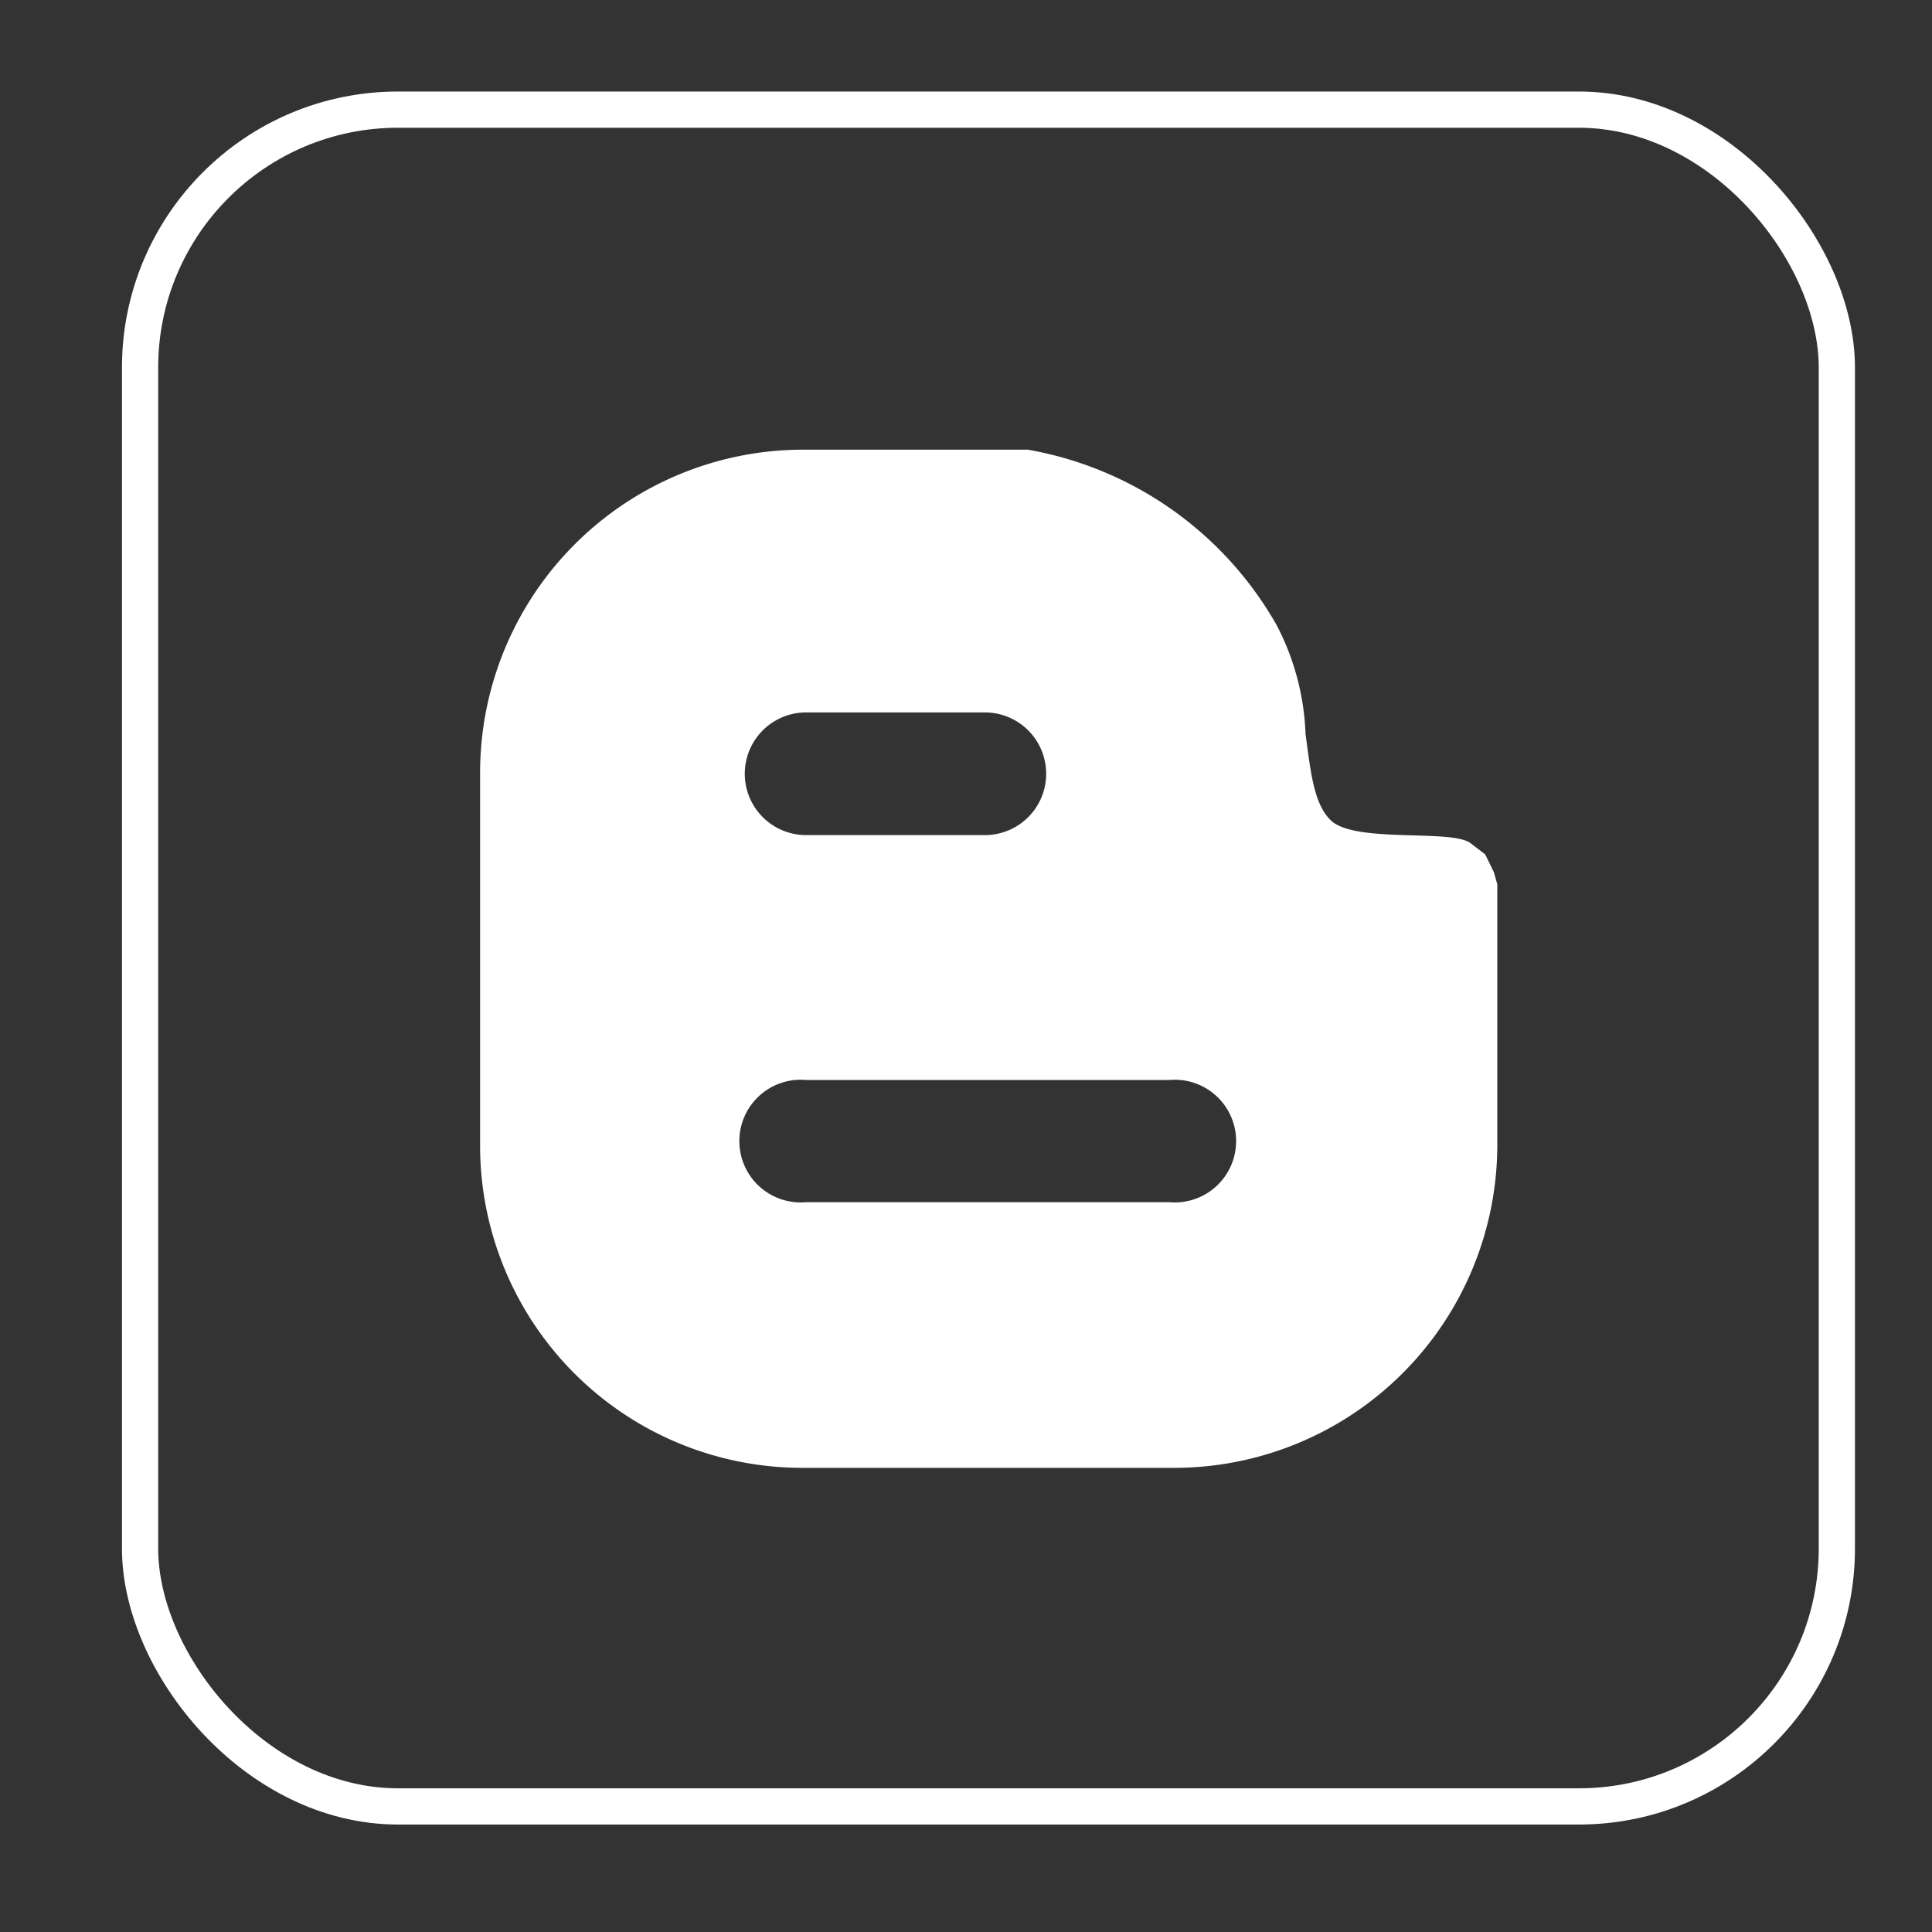
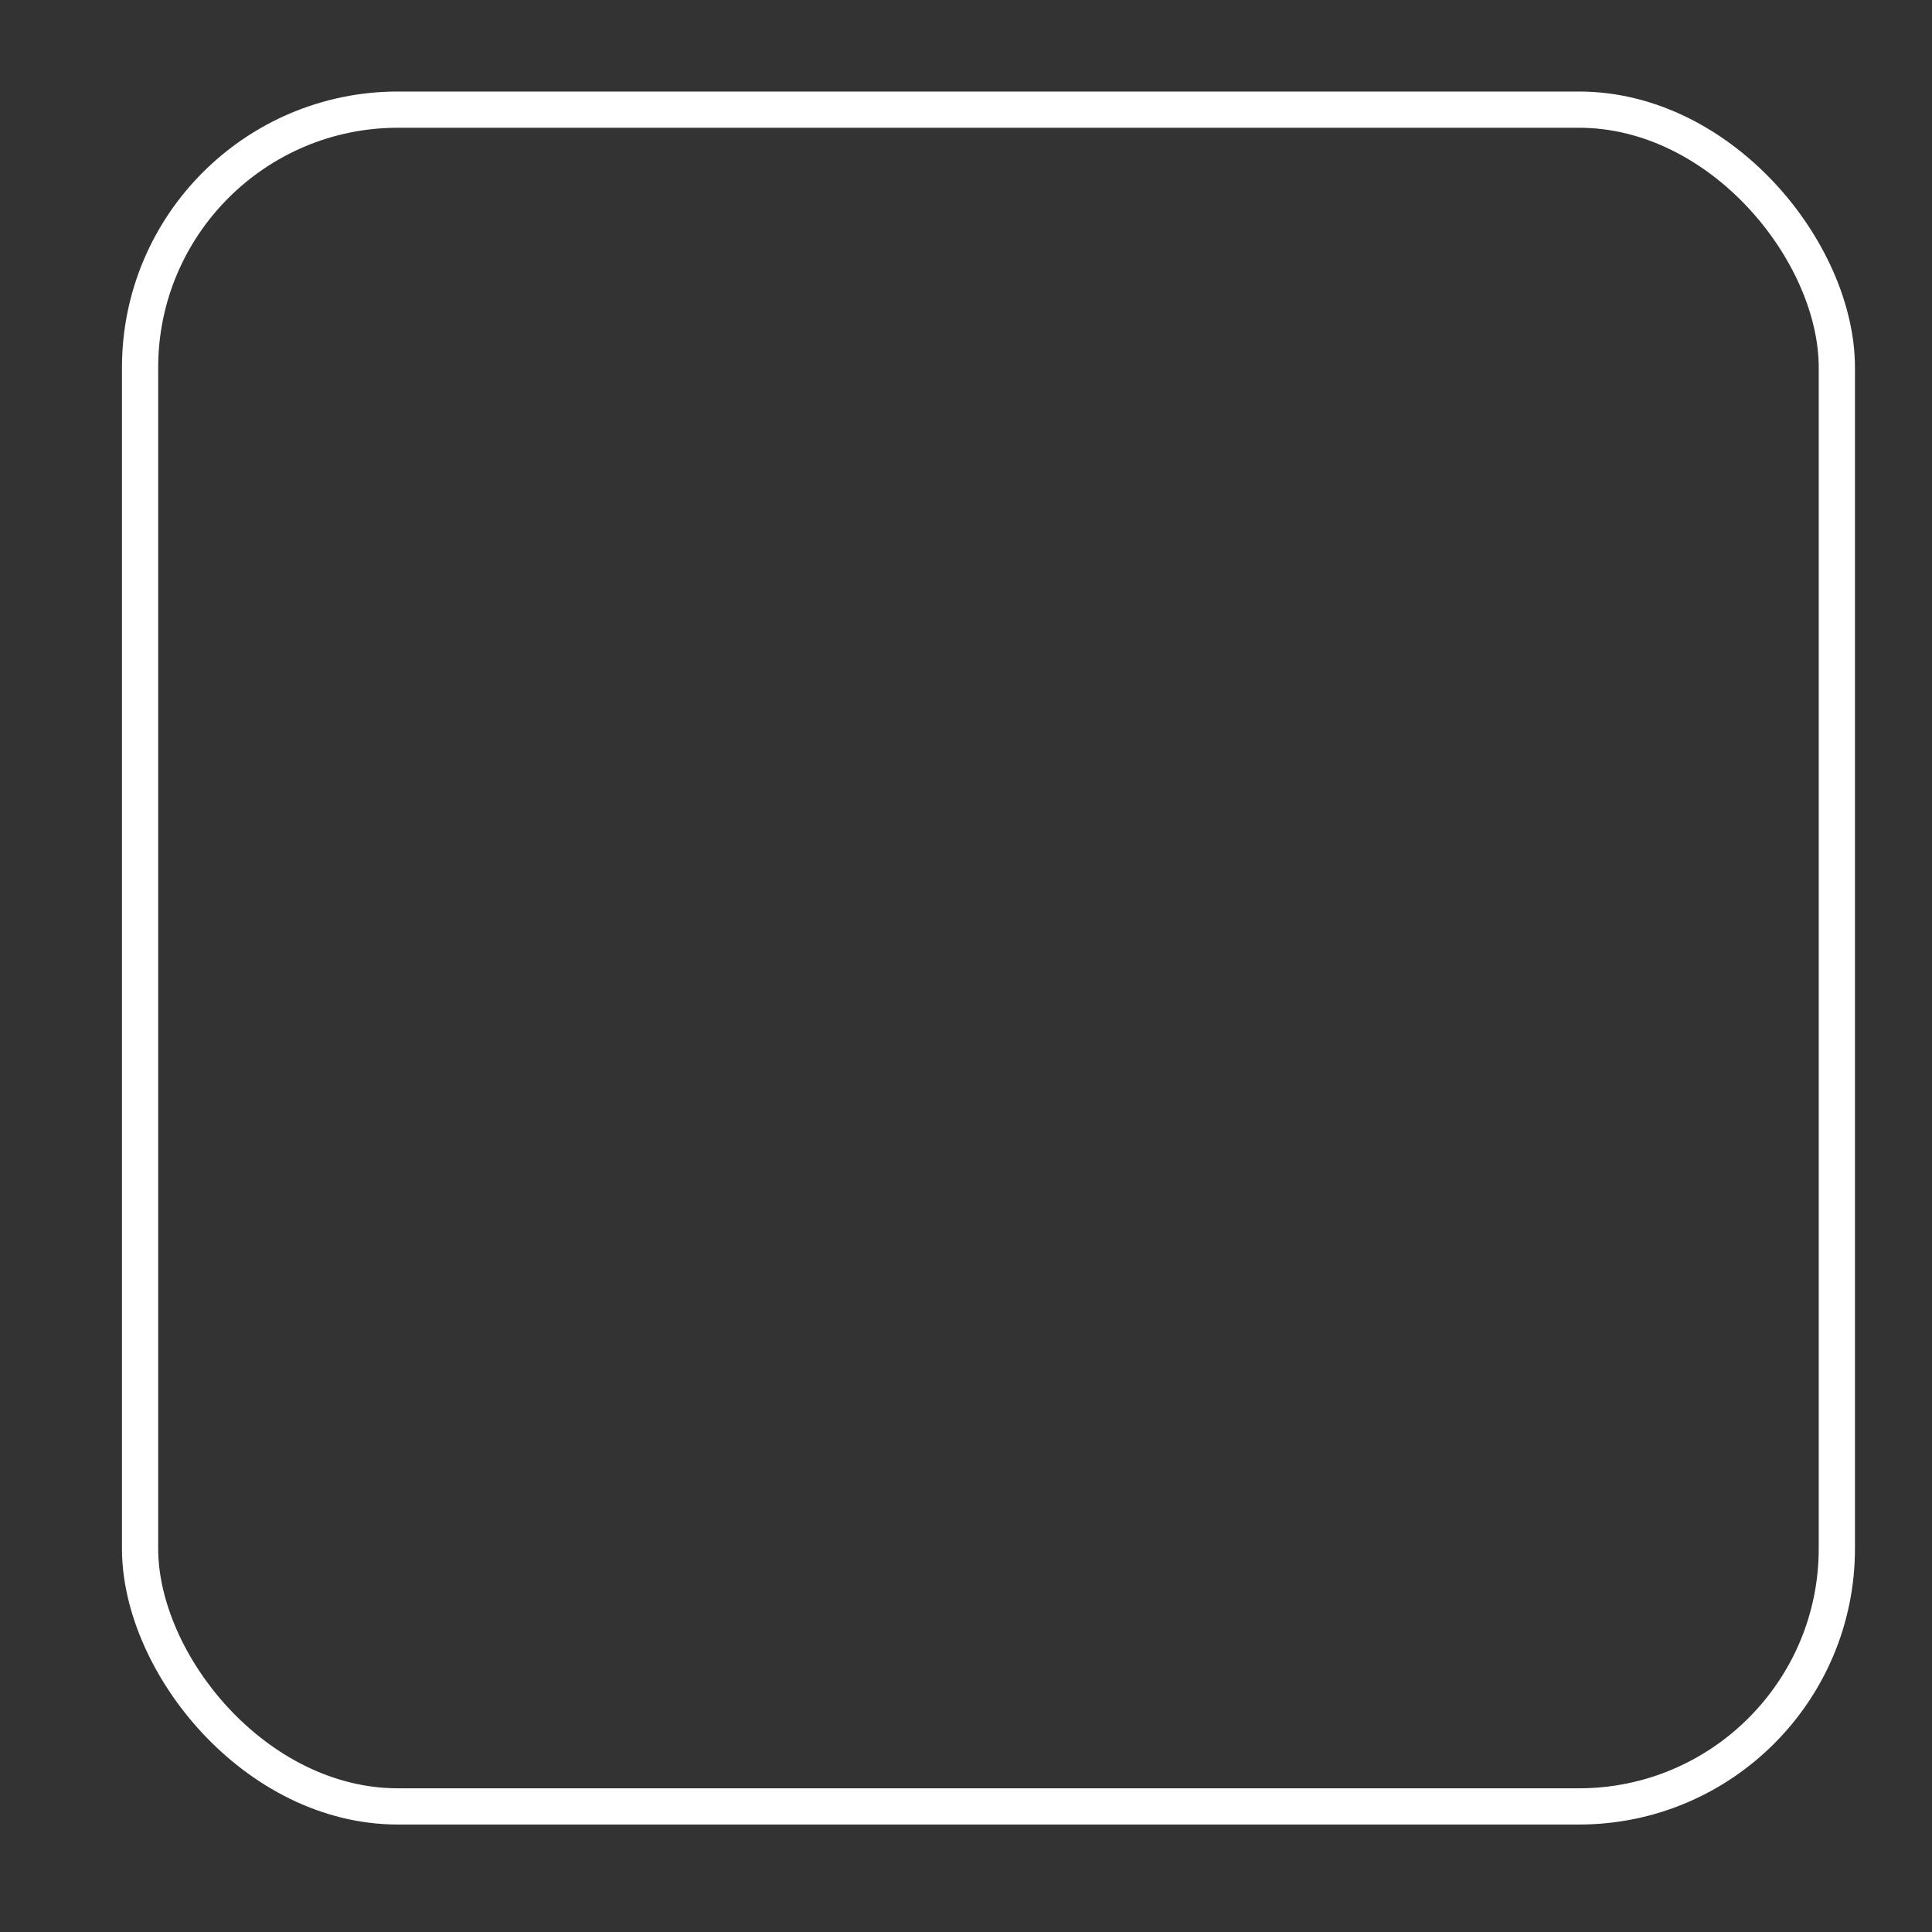
<svg xmlns="http://www.w3.org/2000/svg" id="Camada_1" data-name="Camada 1" viewBox="0 0 40 40">
  <rect x="0" y="0" width="40" height="40" fill="#333333" stroke="none" />
  <defs>
    <style>.cls-1{fill:none;stroke:#fff;stroke-miterlimit:10;stroke-width:0.75px;}.cls-2{fill:#fff;}</style>
  </defs>
  <title>icon_blog</title>
  <rect class="cls-1" x="2.9" y="2.27" width="35.13" height="35.13" rx="5.34" />
-   <path class="cls-2" d="M30.93,18.06l-.18-.37-.3-.23c-.38-.3-2.35,0-2.88-.46-.37-.34-.43-1-.54-1.8a5.26,5.26,0,0,0-.6-2.26,7.39,7.39,0,0,0-5.15-3.63H16.61A6.69,6.69,0,0,0,9.94,16v7.75a6.67,6.67,0,0,0,6.67,6.64h7.67A6.69,6.69,0,0,0,31,23.72l0-4.41v-1ZM16.69,14.75h3.7a1.27,1.27,0,1,1,0,2.54h-3.7a1.27,1.27,0,0,1,0-2.54Zm7.52,10.14H16.69a1.27,1.27,0,1,1,0-2.53h7.52a1.27,1.27,0,1,1,0,2.53Z" />
</svg>